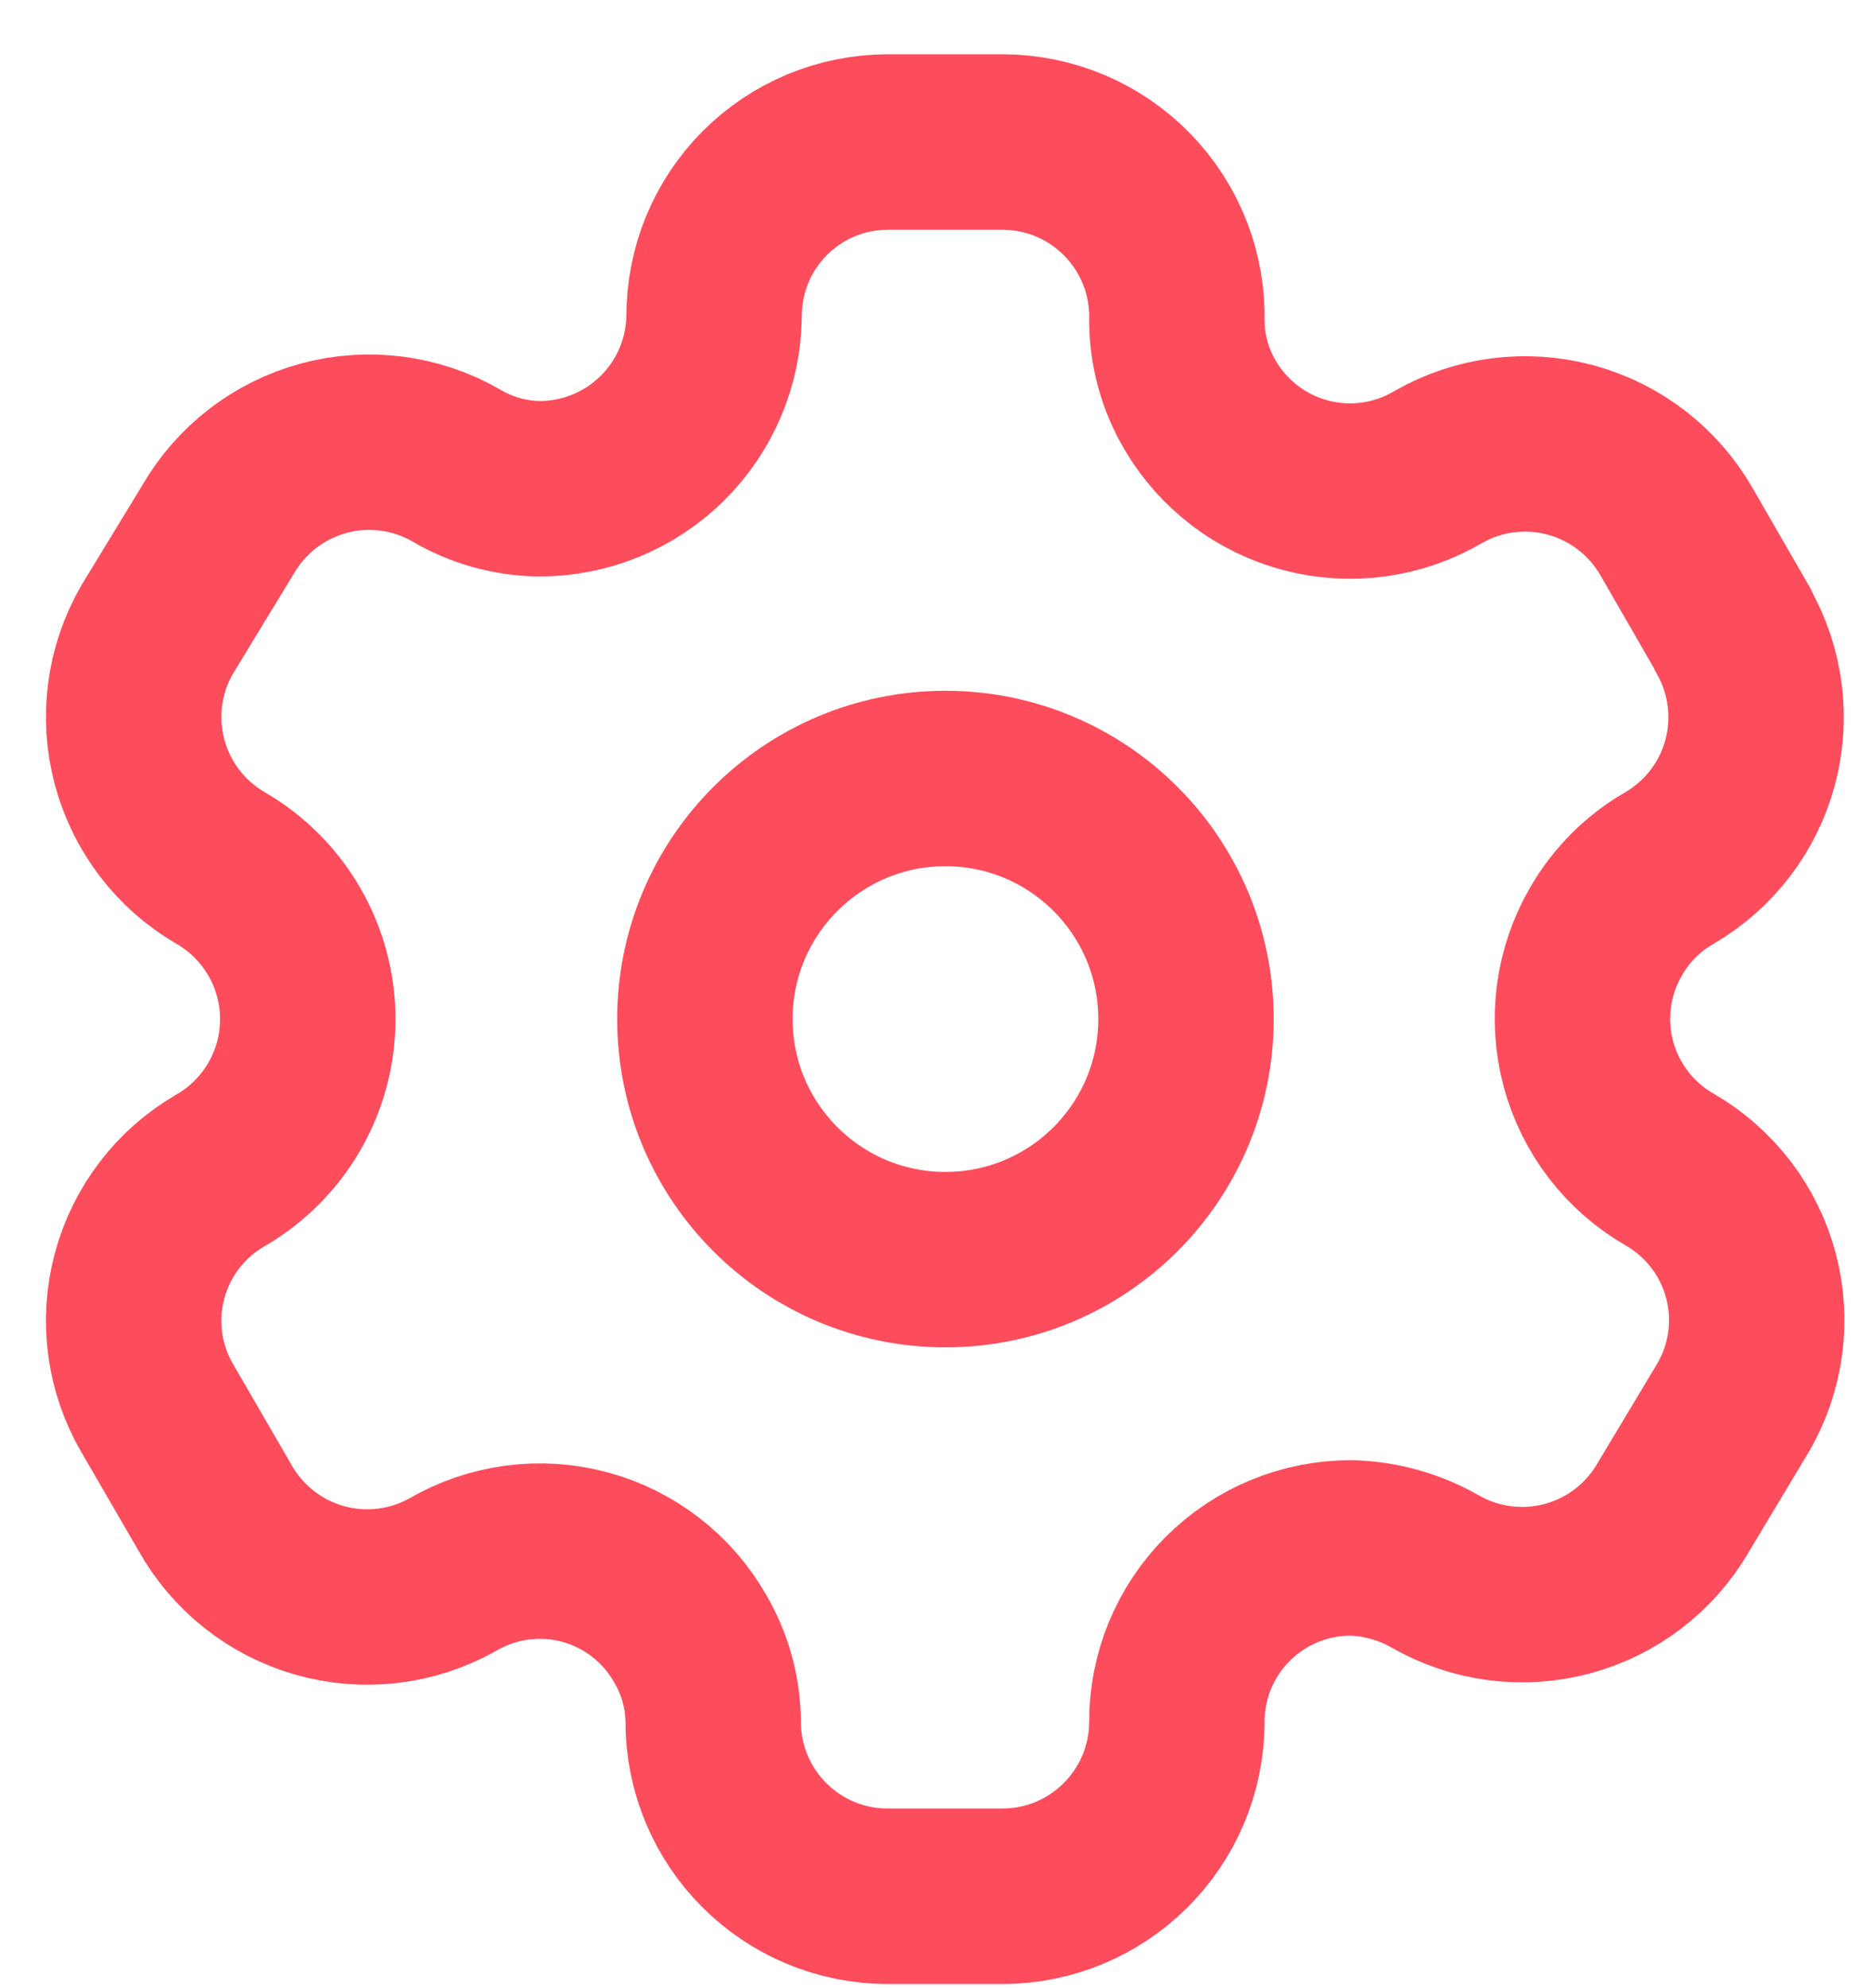
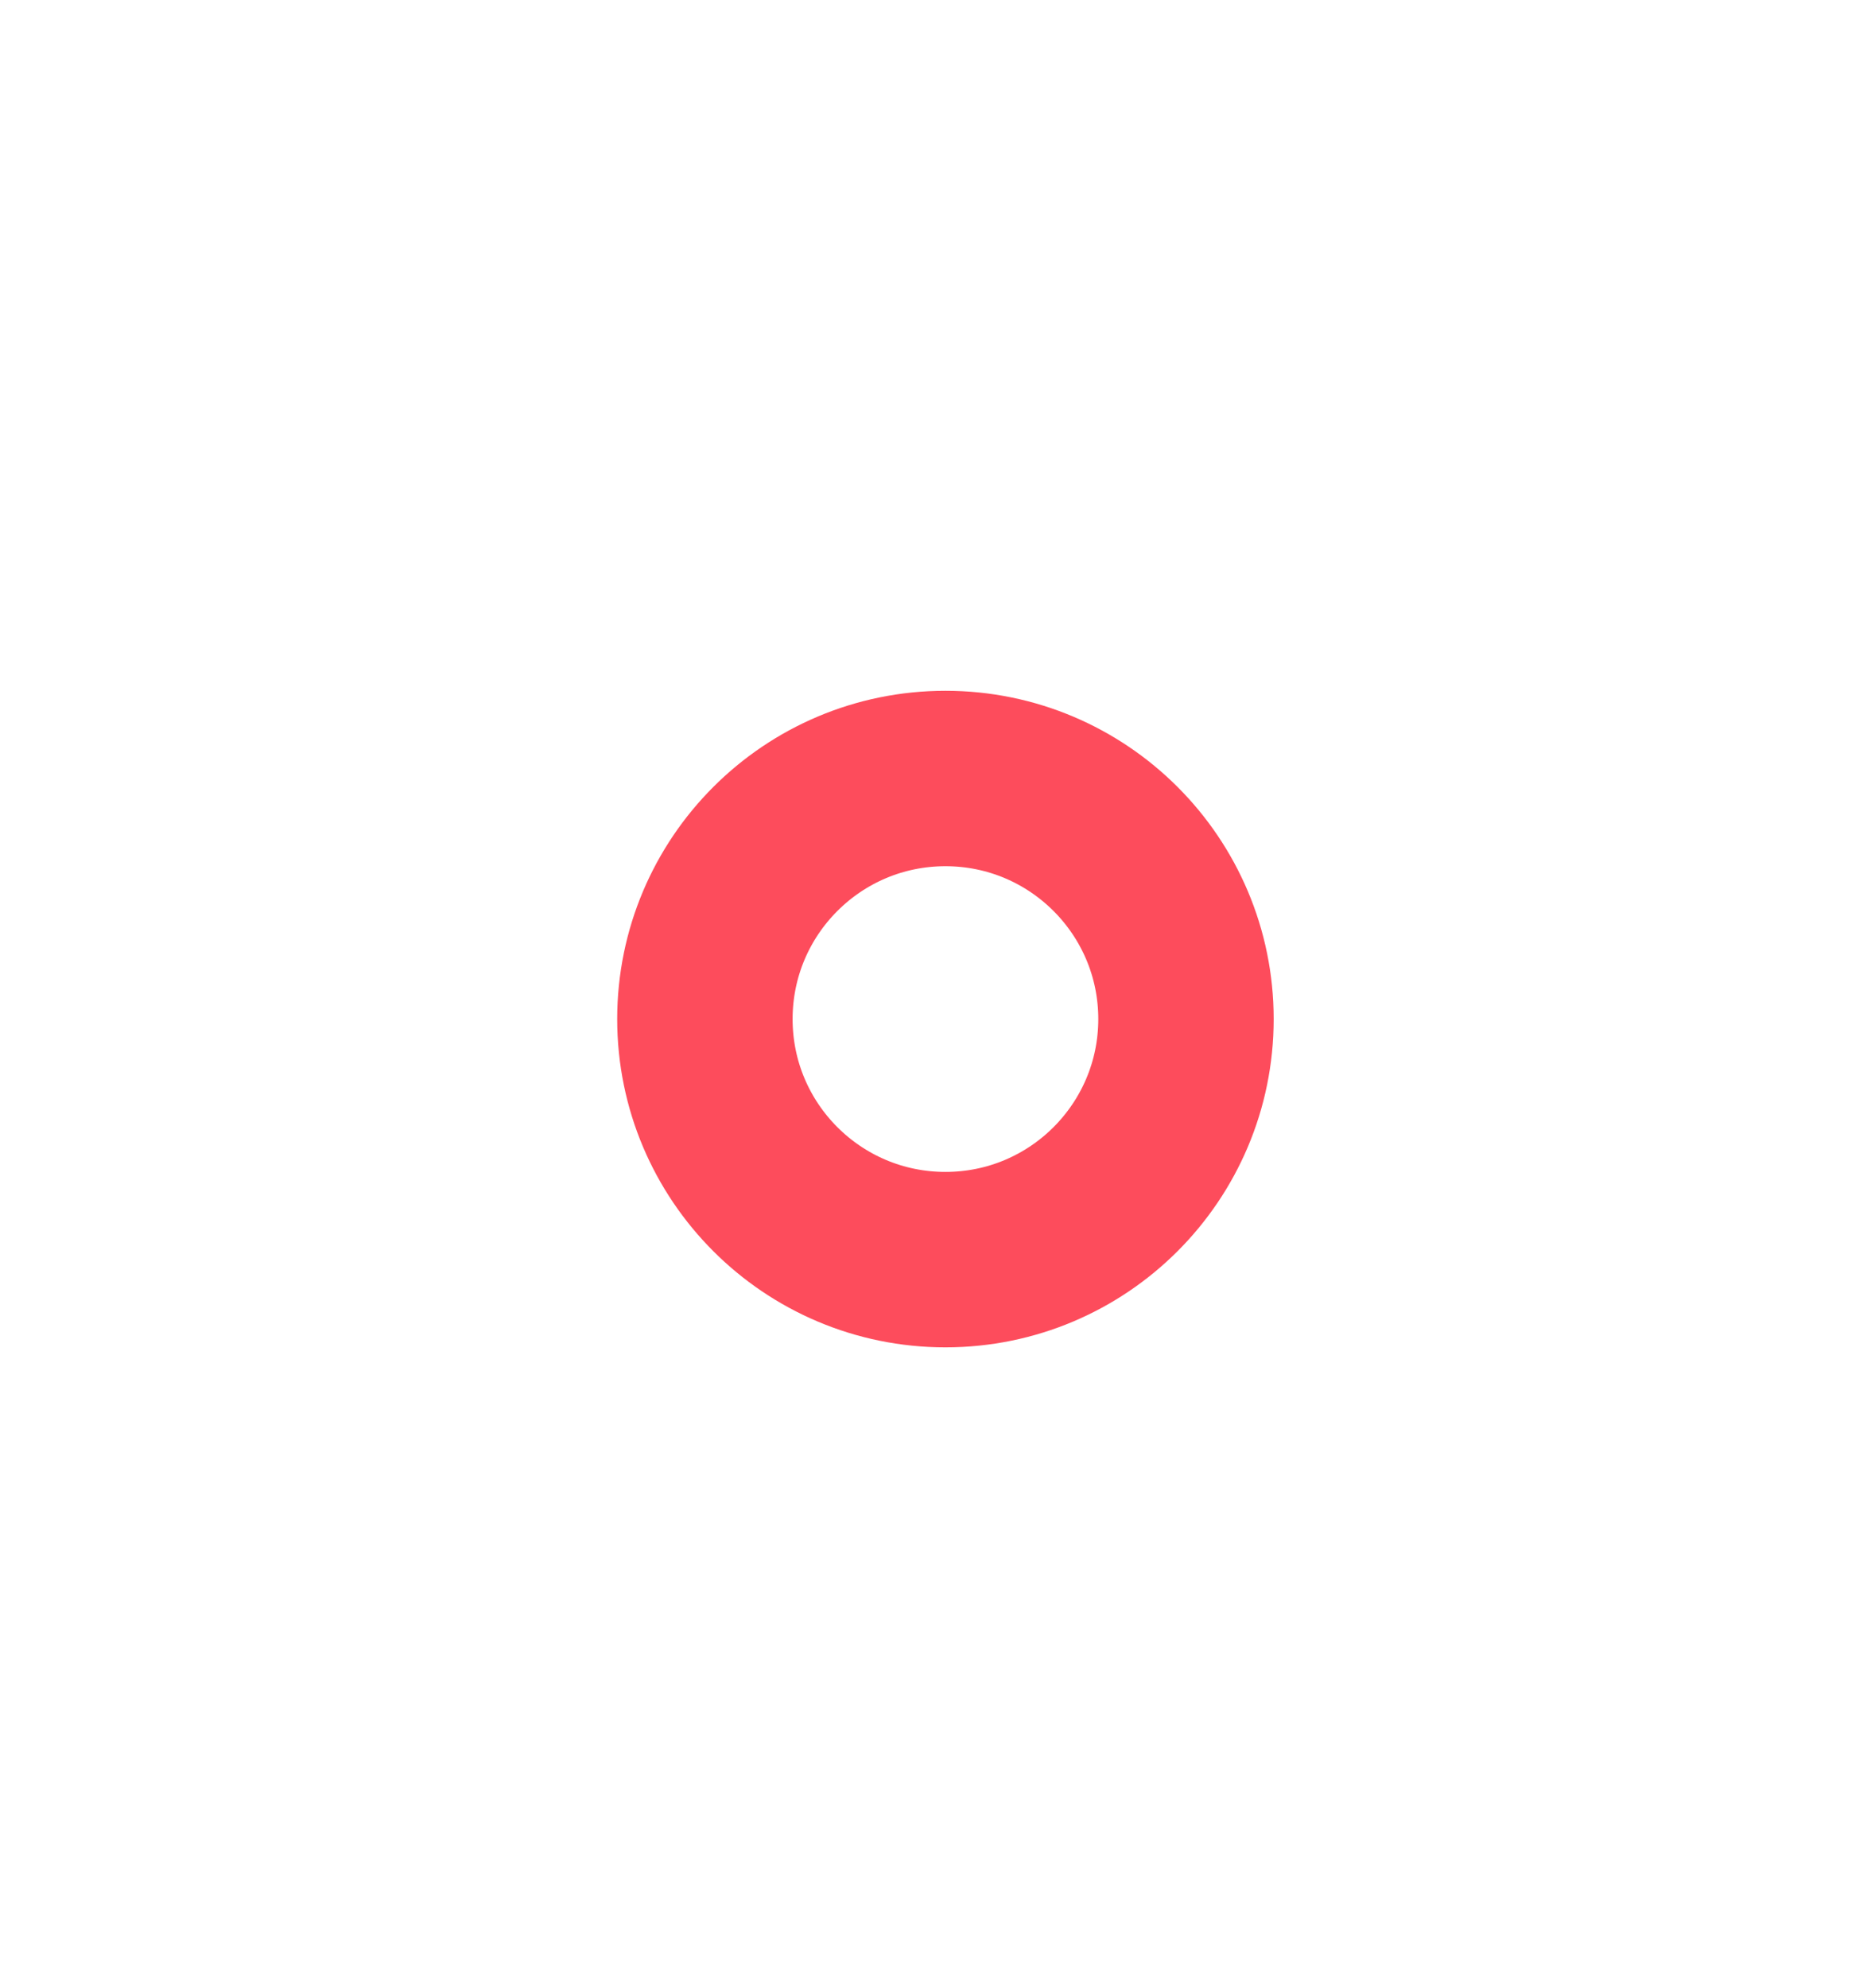
<svg xmlns="http://www.w3.org/2000/svg" width="32" height="34" viewBox="0 0 32 34" fill="none">
-   <path fill-rule="evenodd" clip-rule="evenodd" d="M29.642 10.772L28.67 9.086C28.275 8.402 27.625 7.901 26.862 7.695C26.099 7.489 25.285 7.593 24.599 7.986V7.986C24.262 8.185 23.89 8.315 23.503 8.369C23.116 8.423 22.721 8.401 22.343 8.302C21.965 8.204 21.609 8.032 21.297 7.796C20.986 7.56 20.723 7.265 20.526 6.928C20.27 6.495 20.133 6.003 20.128 5.5V5.5C20.139 5.101 20.071 4.703 19.926 4.331C19.781 3.958 19.562 3.619 19.284 3.333C19.005 3.046 18.672 2.818 18.304 2.663C17.936 2.508 17.54 2.428 17.141 2.428H15.184C14.792 2.429 14.405 2.506 14.044 2.656C13.682 2.807 13.354 3.027 13.078 3.304C12.802 3.582 12.584 3.911 12.435 4.273C12.287 4.635 12.212 5.023 12.213 5.414V5.414C12.202 6.199 11.883 6.947 11.324 7.498C10.765 8.049 10.012 8.358 9.228 8.358C8.724 8.352 8.231 8.214 7.798 7.957V7.957C7.112 7.564 6.299 7.459 5.536 7.665C4.773 7.872 4.123 8.372 3.728 9.057L2.684 10.772C2.29 11.456 2.183 12.269 2.387 13.031C2.59 13.794 3.088 14.445 3.77 14.842V14.842C4.224 15.104 4.601 15.481 4.863 15.935C5.126 16.389 5.264 16.904 5.264 17.428C5.264 17.953 5.126 18.468 4.863 18.922C4.601 19.376 4.224 19.753 3.77 20.015V20.015C3.088 20.409 2.591 21.058 2.387 21.819C2.183 22.58 2.29 23.39 2.684 24.072V24.072L3.67 25.772C3.861 26.116 4.118 26.419 4.426 26.663C4.734 26.908 5.087 27.089 5.466 27.197C5.844 27.304 6.24 27.336 6.631 27.29C7.021 27.244 7.399 27.121 7.742 26.928C8.079 26.732 8.452 26.604 8.839 26.552C9.227 26.5 9.62 26.525 9.997 26.626C10.375 26.727 10.728 26.902 11.037 27.14C11.347 27.378 11.606 27.676 11.8 28.015C12.056 28.447 12.193 28.94 12.198 29.443C12.198 31.093 13.535 32.428 15.184 32.428H17.141C18.784 32.428 20.119 31.102 20.128 29.457C20.126 29.064 20.202 28.675 20.351 28.312C20.501 27.949 20.721 27.619 20.998 27.342C21.276 27.064 21.606 26.844 21.969 26.695C22.332 26.545 22.721 26.469 23.113 26.471C23.614 26.485 24.106 26.623 24.542 26.871C25.226 27.265 26.038 27.373 26.802 27.169C27.565 26.966 28.216 26.469 28.613 25.786L29.642 24.071C29.839 23.733 29.967 23.359 30.019 22.971C30.071 22.583 30.046 22.188 29.945 21.81C29.844 21.432 29.669 21.077 29.431 20.767C29.192 20.456 28.895 20.196 28.556 20V20C28.216 19.805 27.918 19.545 27.68 19.234C27.441 18.923 27.266 18.568 27.165 18.19C27.064 17.811 27.039 17.416 27.091 17.028C27.143 16.64 27.272 16.265 27.469 15.927C27.729 15.476 28.103 15.101 28.556 14.842C29.235 14.445 29.73 13.797 29.933 13.037C30.137 12.277 30.032 11.468 29.642 10.784V10.784V10.772V10.772Z" stroke="#FD4C5C" stroke-width="3" stroke-linecap="round" stroke-linejoin="round" />
  <path d="M16.17 21.541C18.442 21.541 20.284 19.7 20.284 17.427C20.284 15.155 18.442 13.313 16.17 13.313C13.898 13.313 12.056 15.155 12.056 17.427C12.056 19.7 13.898 21.541 16.17 21.541Z" stroke="#FD4C5C" stroke-width="3" stroke-linecap="round" stroke-linejoin="round" />
</svg>